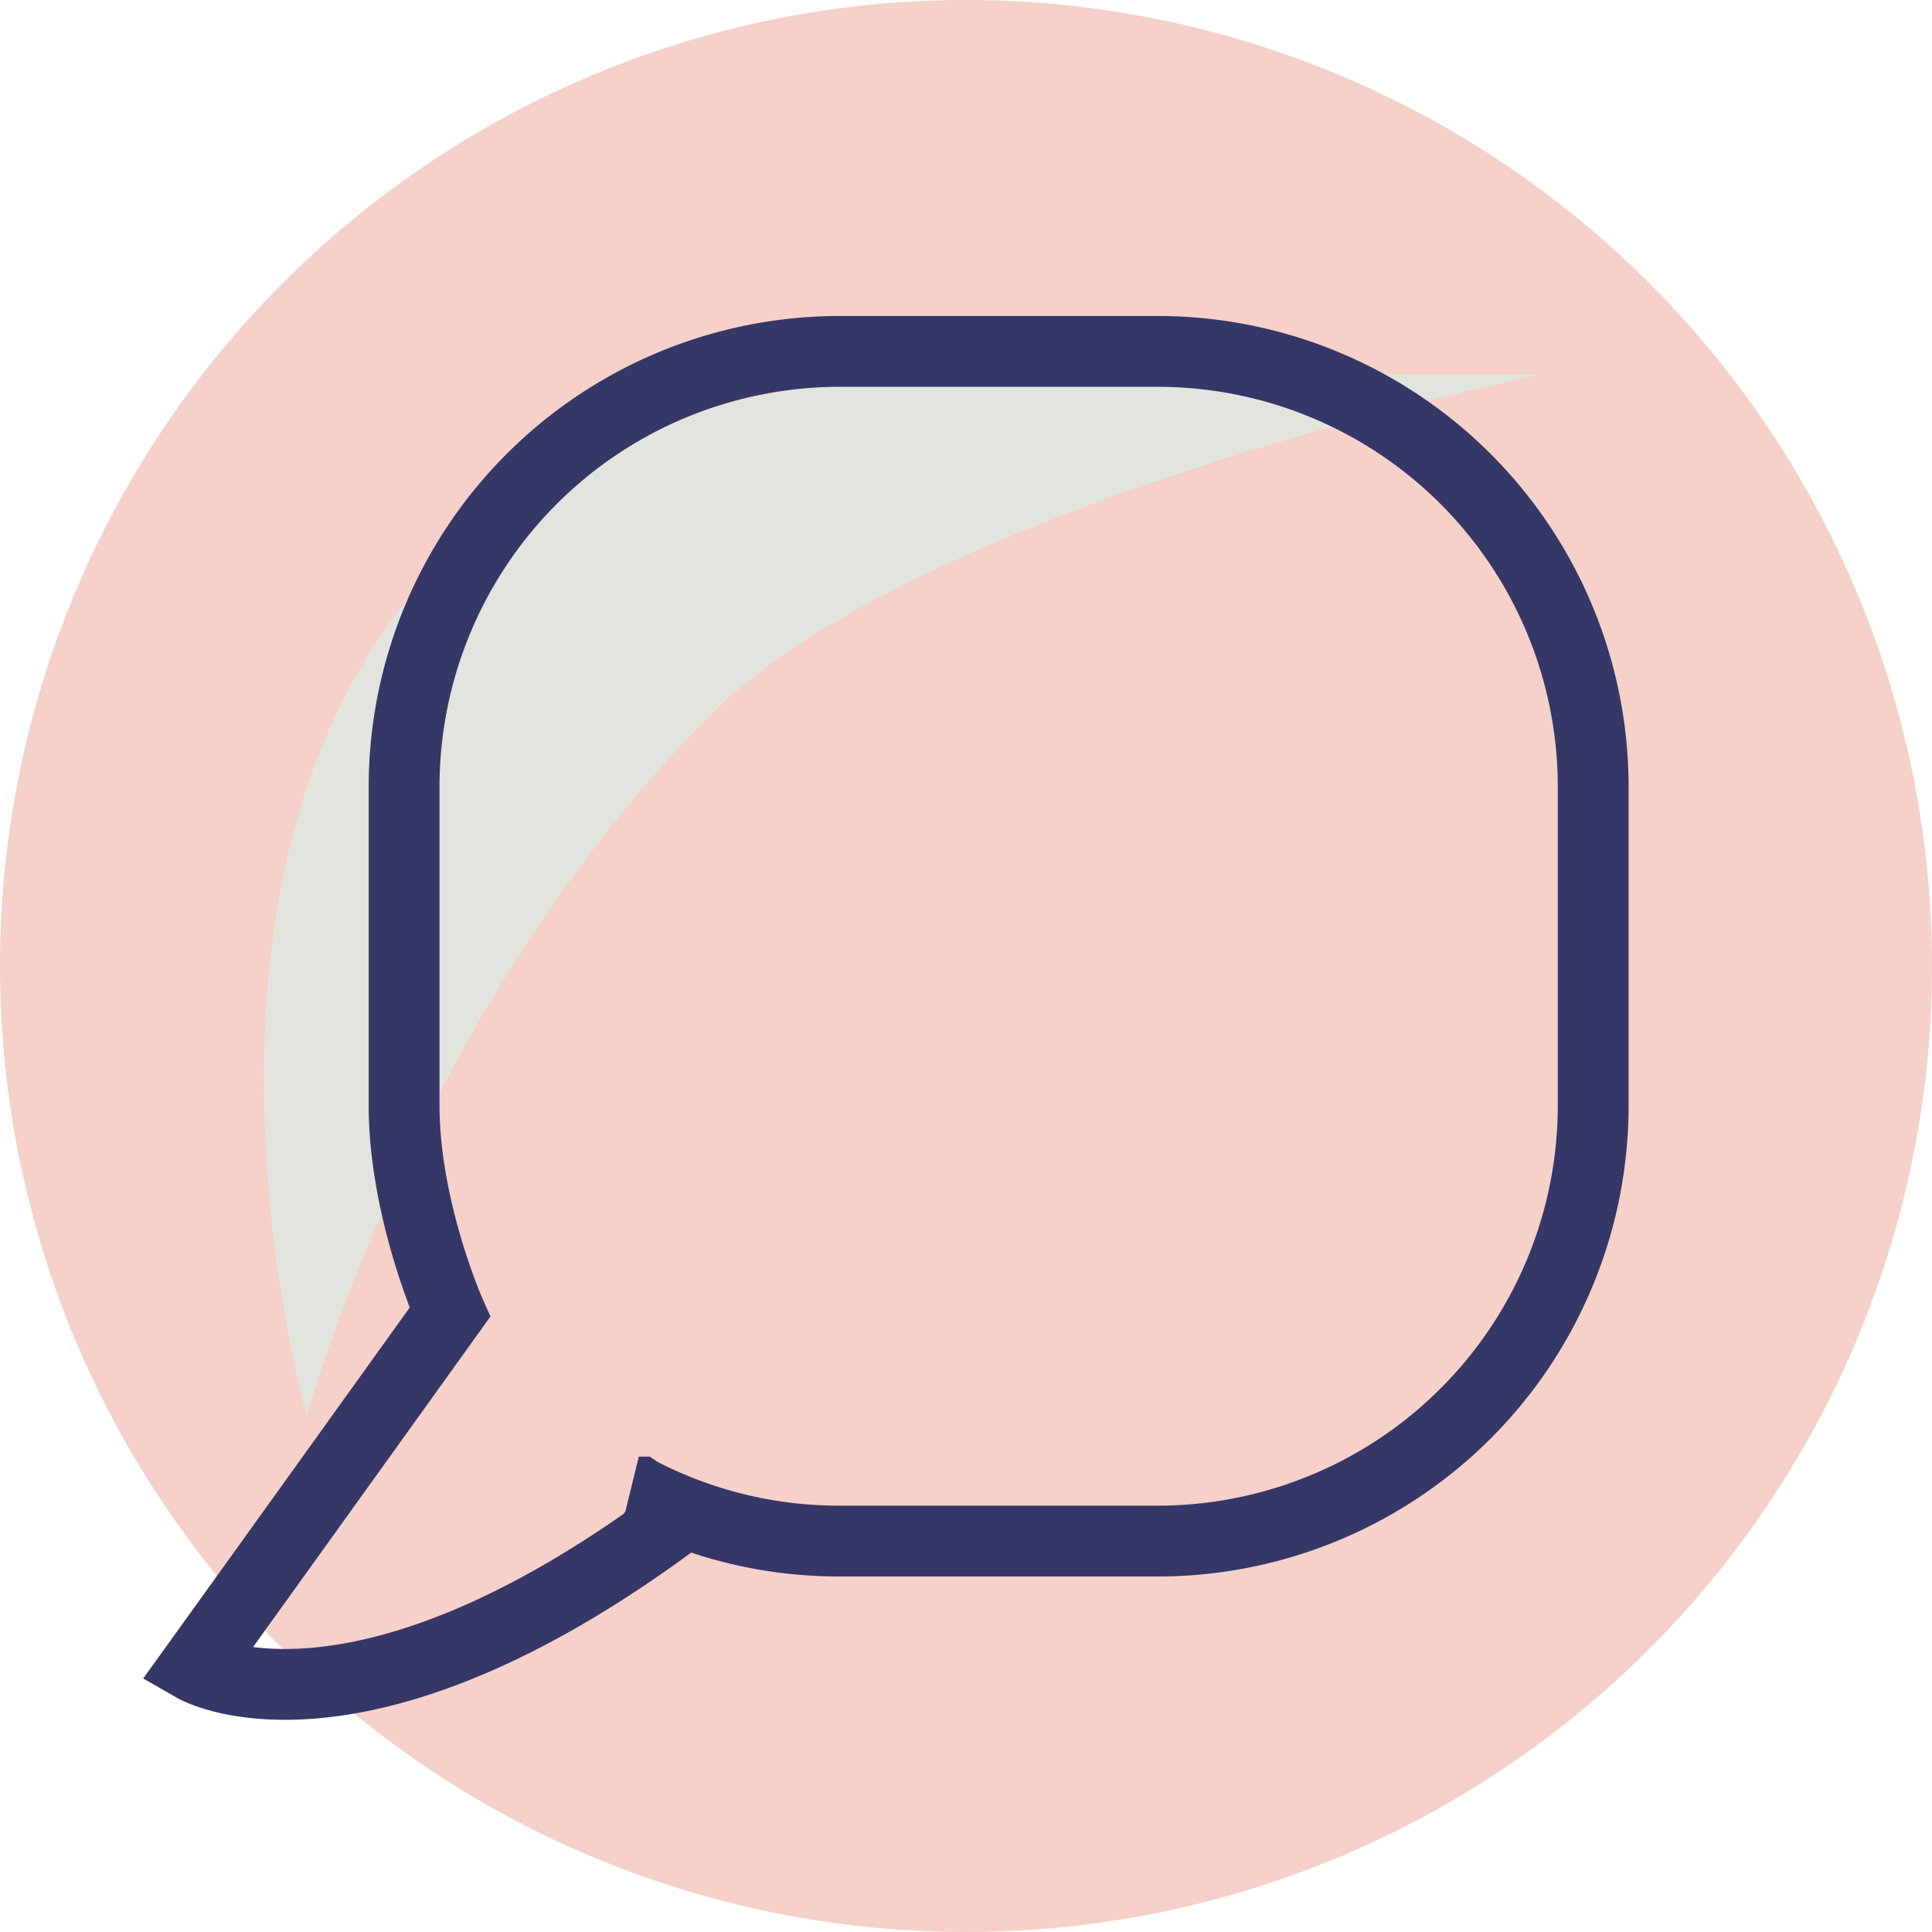
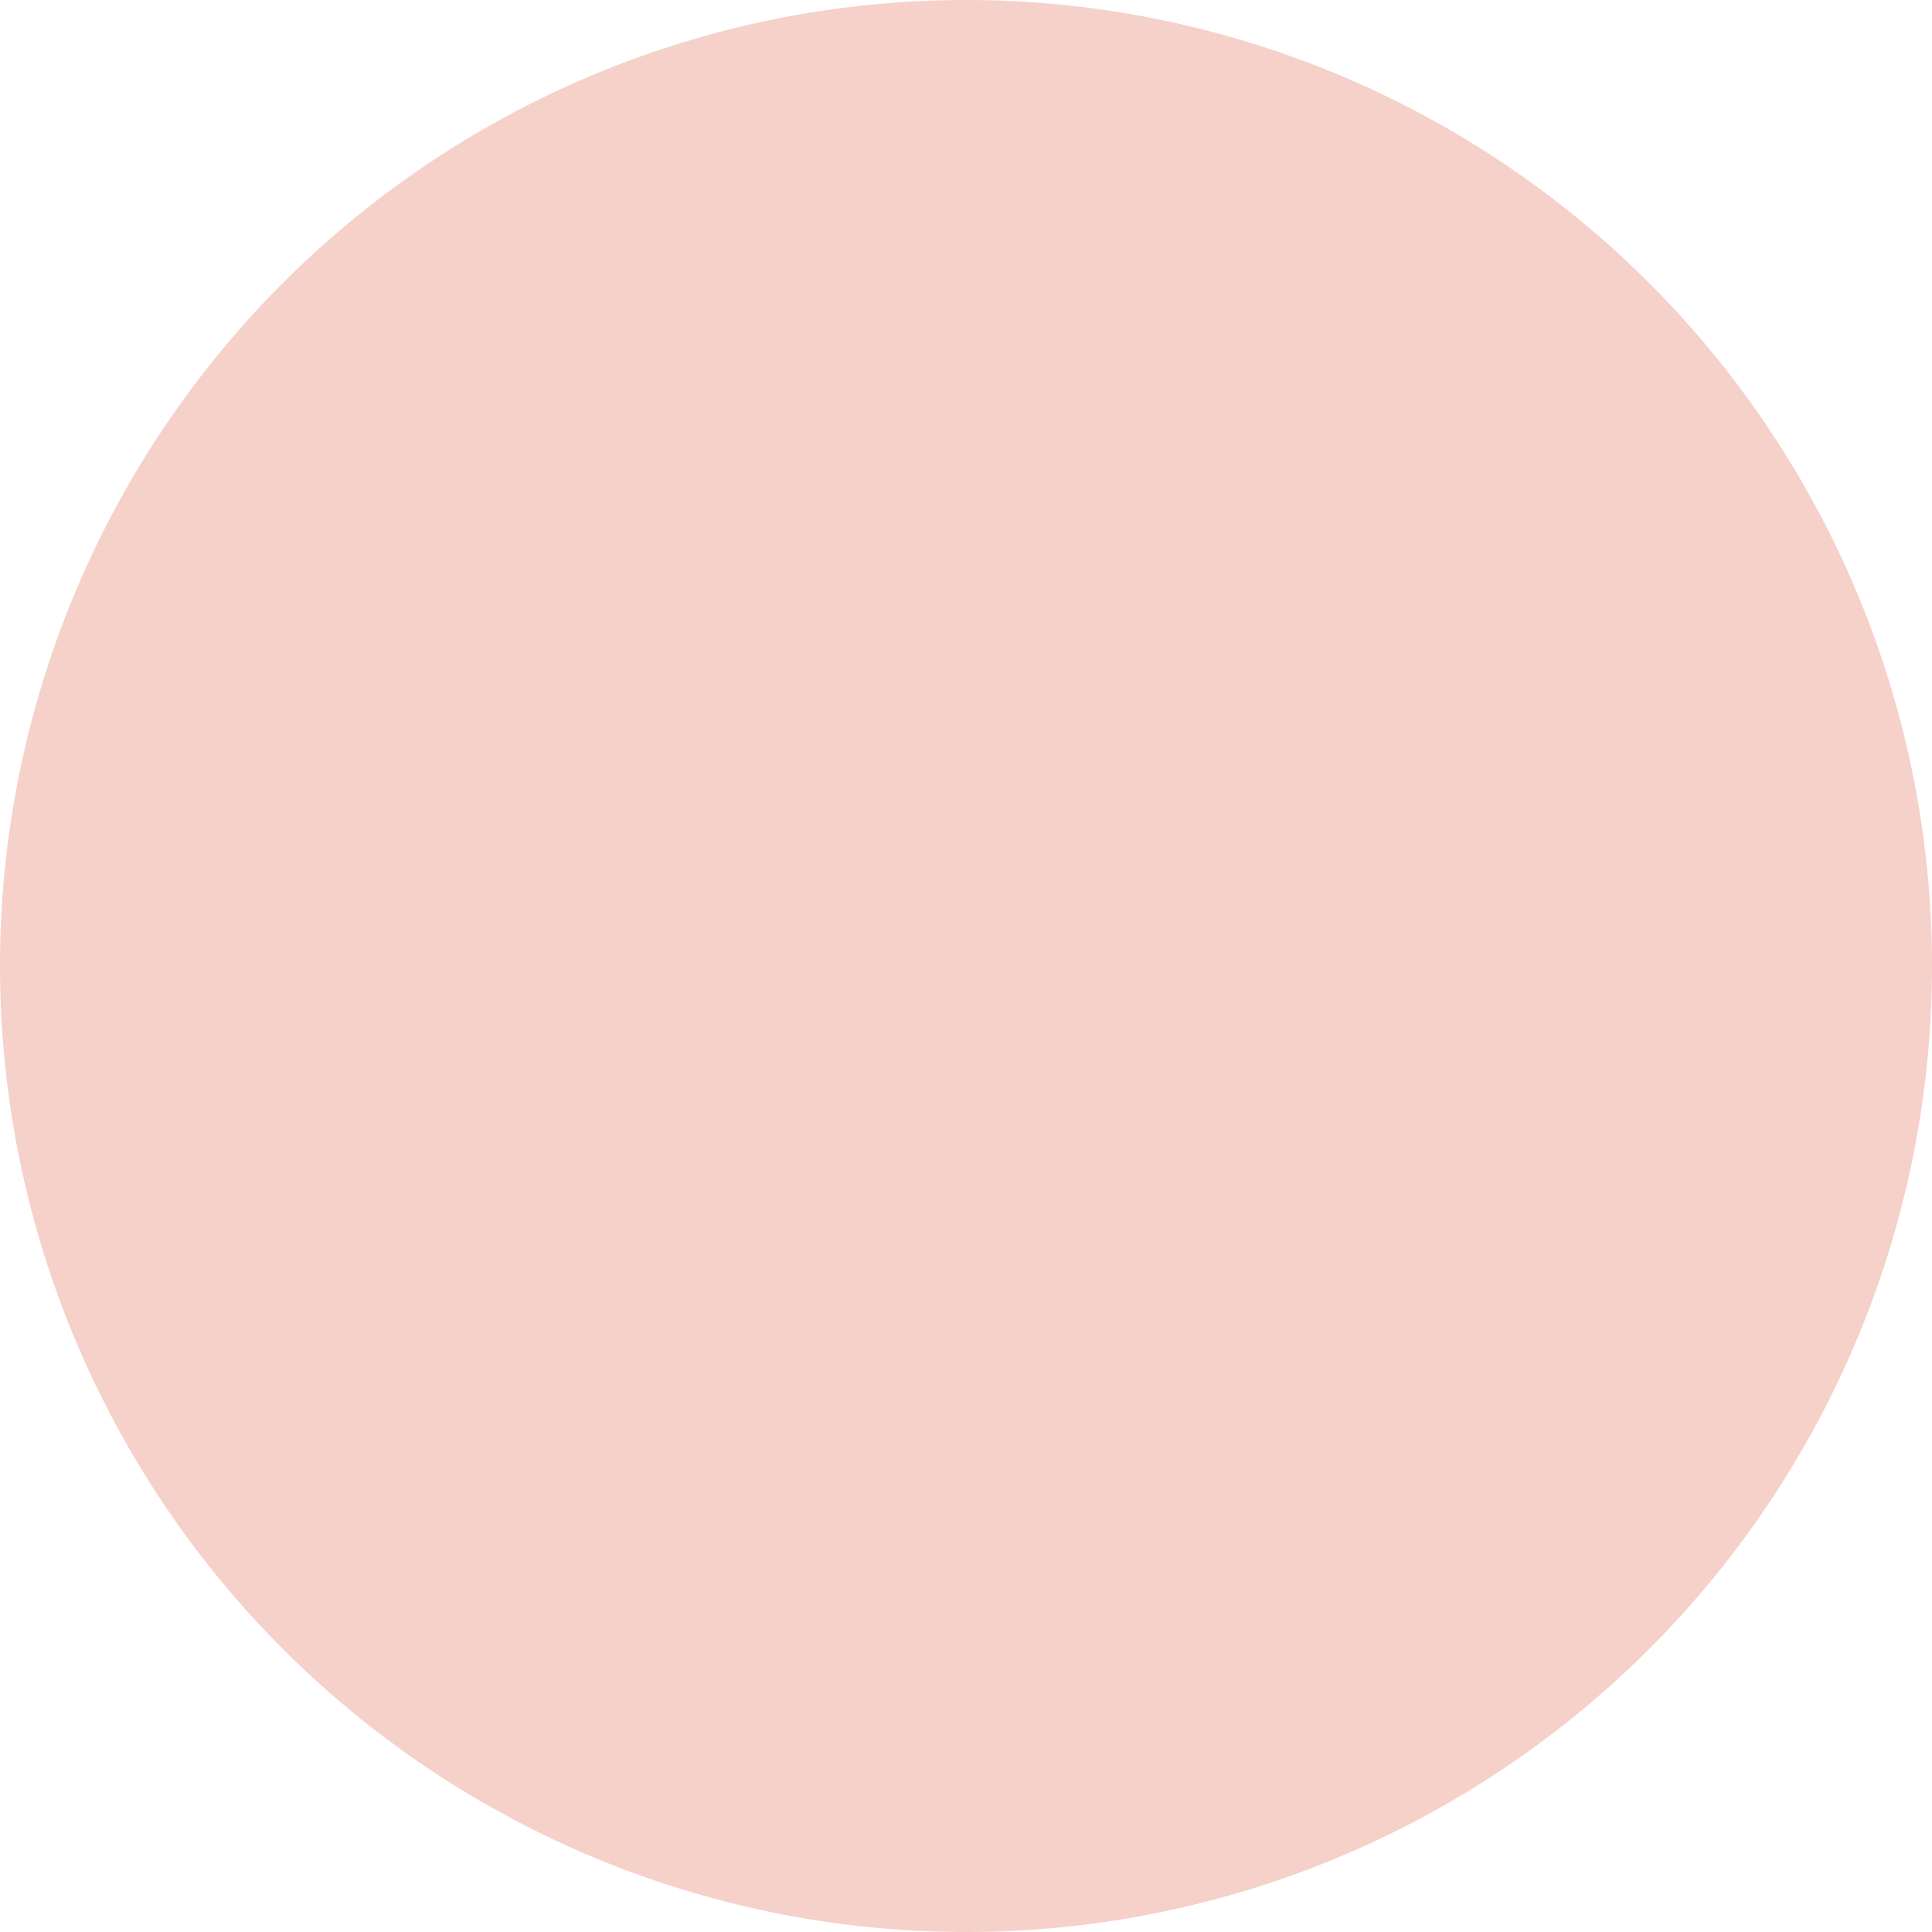
<svg xmlns="http://www.w3.org/2000/svg" viewBox="0 0 136.4 136.4">
  <defs>
    <style>.cls-1{fill:#f5d1c9;}.cls-2{fill:#e2e5de;}.cls-3{fill:none;stroke:#353767;stroke-width:5px;}</style>
  </defs>
  <g id="Layer_2" data-name="Layer 2">
    <g id="Layer_1-2" data-name="Layer 1">
      <path class="cls-1" d="M68.2,136.4A68.2,68.2,0,1,0,0,68.2a68.2,68.2,0,0,0,68.2,68.2" />
-       <path class="cls-2" d="M21.66,100S.65,26.45,69.32,26.45h39.39s-43.52,9-58.53,24C29.47,71.17,21.66,100,21.66,100" />
-       <path class="cls-3" d="M31.76,92.65s-9.87,13.76-18,25.06c0,0,11.31,6.47,34.11-10.52,0,0-1.13-.71-2.77-1.85a30.53,30.53,0,0,0,14.13,3.46h22.5a30.75,30.75,0,0,0,30.75-30.75V55.56A30.75,30.75,0,0,0,81.78,24.81H59.28A30.75,30.75,0,0,0,28.53,55.56V78.05C28.53,85.35,31.76,92.65,31.76,92.65Z" />
    </g>
  </g>
</svg>